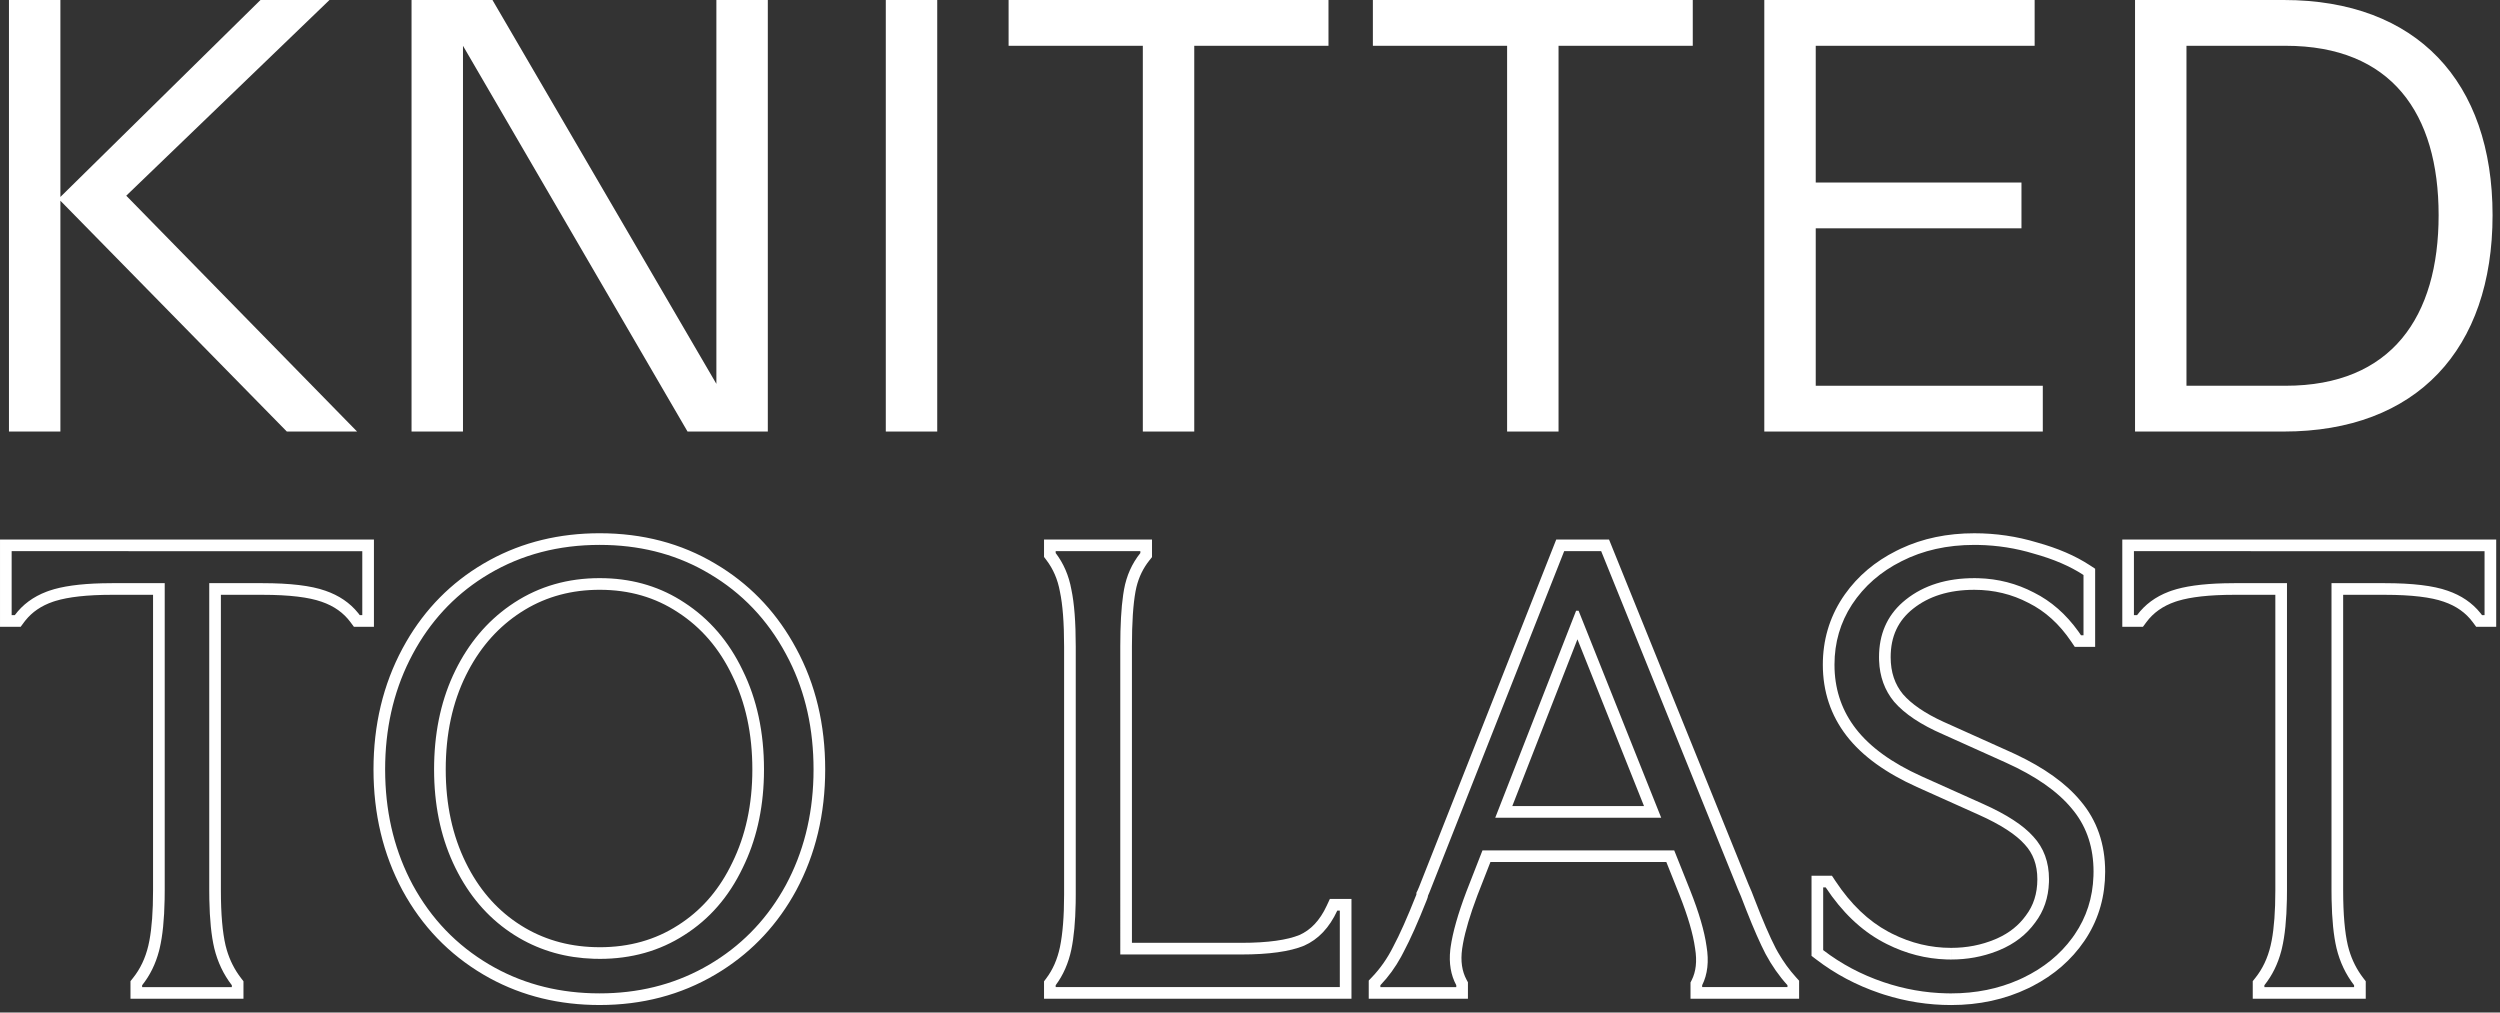
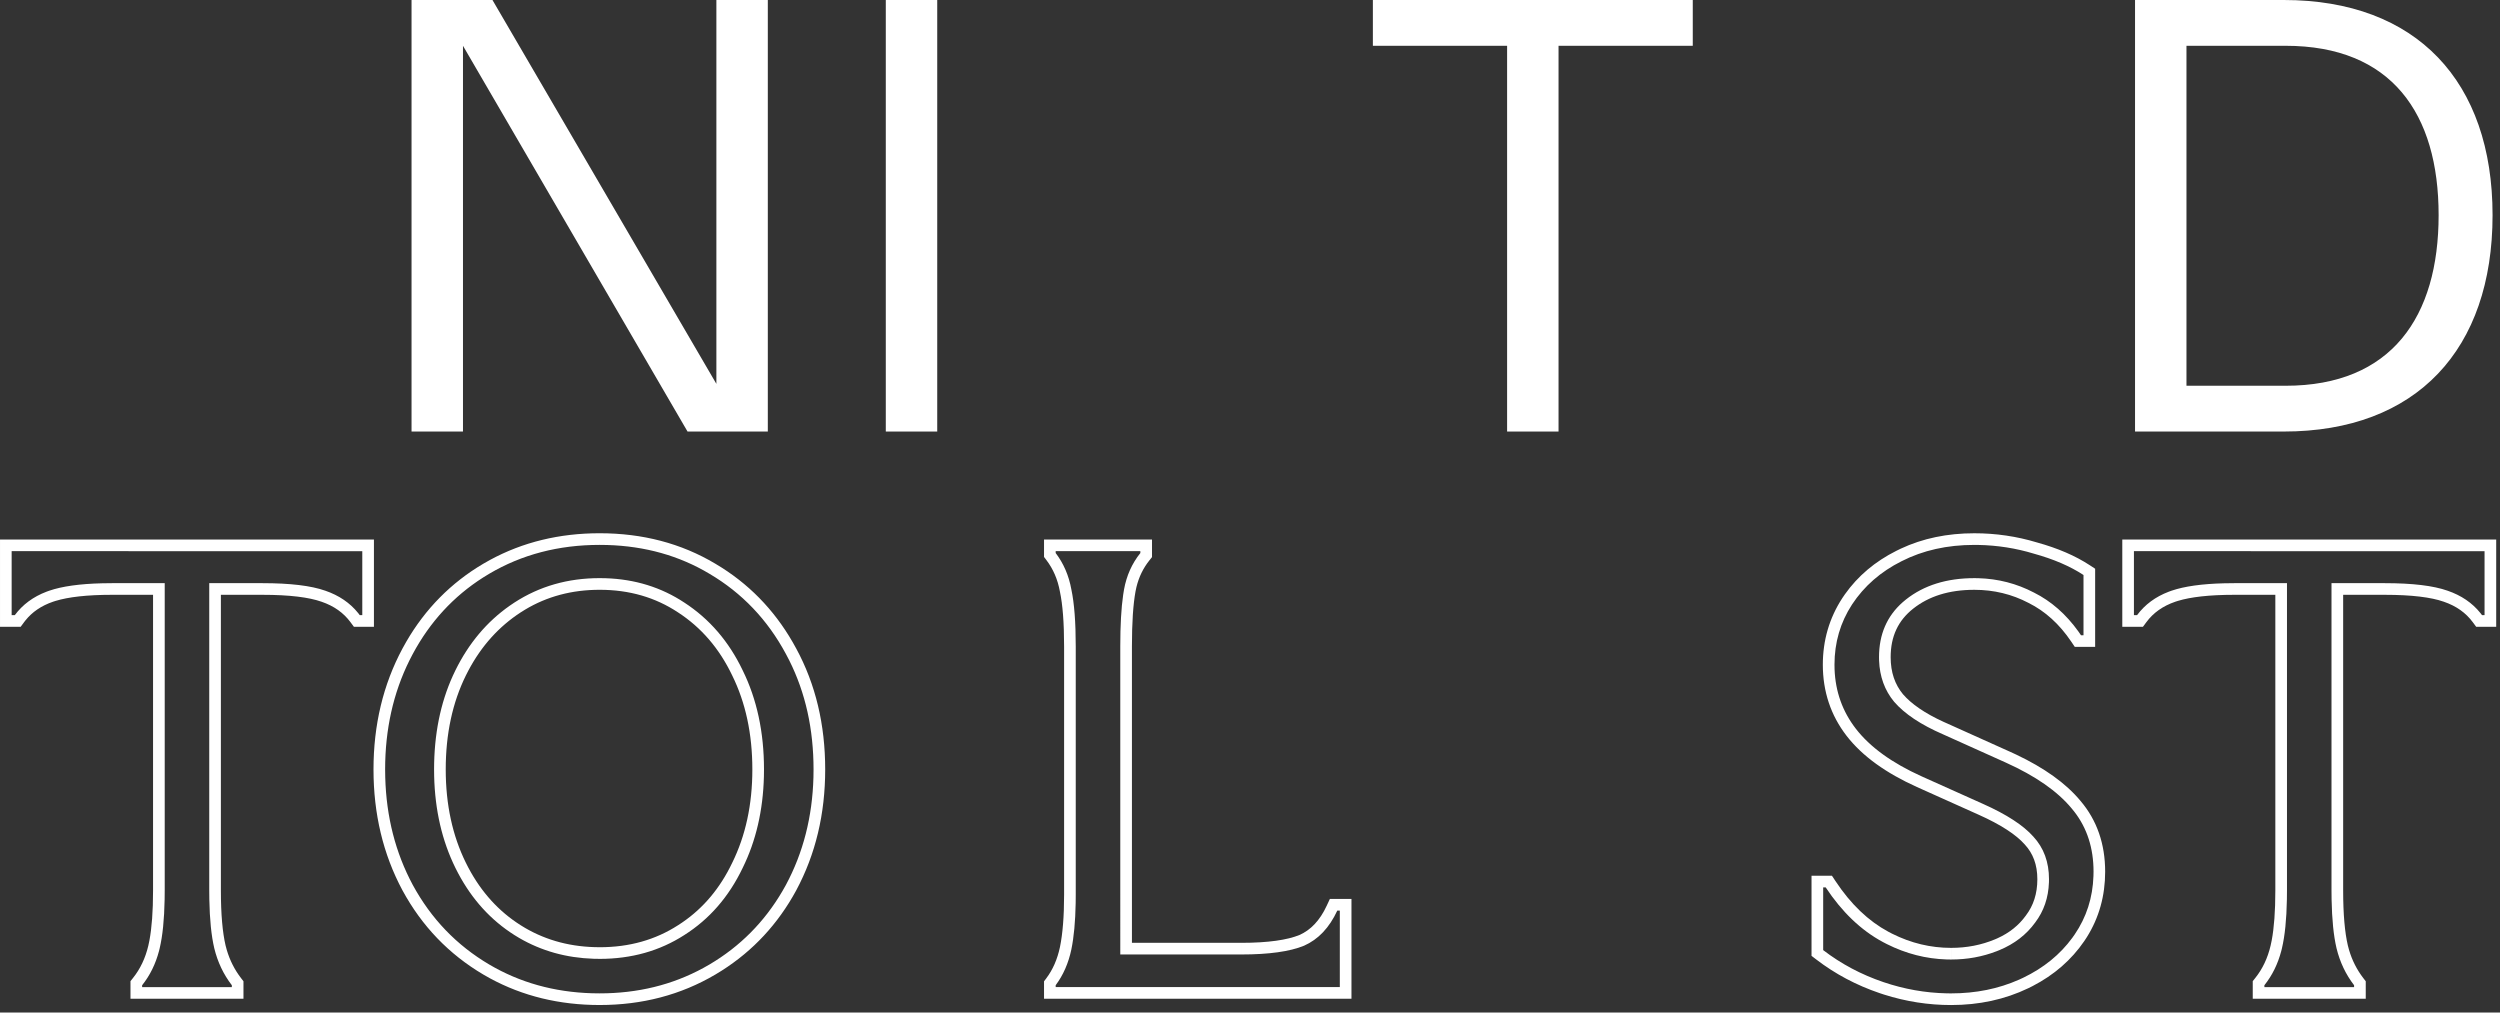
<svg xmlns="http://www.w3.org/2000/svg" fill="none" height="113" viewBox="0 0 279 113" width="279">
  <rect x="0" y="0" width="279" height="113" fill="#333333" stroke="none" />
  <g fill="#fff">
    <path d="m238.146 61.51v7.141h.35c.875-1.181 2.058-2.055 3.548-2.621l.303-.109c1.429-.49 3.394-.765 5.894-.826l1.106-.014h5.88v34.3l-.009.989c-.041 2.246-.225 4.063-.552 5.451l-.073.295c-.383 1.463-1.012 2.741-1.887 3.835v.21h10.01v-.21c-.933-1.213-1.587-2.59-1.96-4.13-.327-1.388-.51-3.205-.551-5.451l-.009-.989v-34.3h5.95c3.08 0 5.414.28 7 .84 1.532.525 2.755 1.358 3.671 2.498l.179.233h.28v-7.141zm40.43 8.441h-2.234l-.39-.526c-.761-1.027-1.817-1.791-3.227-2.274l-.011-.003c-1.377-.486-3.534-.767-6.568-.767h-4.65v33c0 2.657.185 4.688.524 6.134l.135.506c.344 1.164.876 2.206 1.592 3.137l.27.351v1.952h-12.611v-1.966l.285-.356c.802-1.003 1.376-2.2 1.709-3.616l.121-.57c.264-1.394.406-3.242.406-5.572v-33h-4.58c-2.795 0-4.873.245-6.302.681l-.277.089c-1.411.484-2.466 1.247-3.227 2.274l-.39.526h-2.304v-9.74h41.729z" />
    <path d="m233.639 97.28c0-2.625-.718-4.86-2.154-6.706l-.297-.364c-1.586-1.913-4.036-3.616-7.349-5.109l-7-3.15c-2.473-1.073-4.293-2.286-5.46-3.64-1.05-1.269-1.608-2.804-1.674-4.606l-.006-.364c0-2.537.882-4.583 2.646-6.136l.364-.304c2.007-1.587 4.55-2.38 7.63-2.38l.444.006c2.212.063 4.281.597 6.206 1.604 1.925.962 3.583 2.417 4.975 4.364l.275.397h.28v-6.721c-1.494-.98-3.337-1.773-5.53-2.38-2.012-.613-4.087-.937-6.222-.976l-.428-.004c-3.033 0-5.74.606-8.12 1.819-2.334 1.167-4.177 2.777-5.531 4.83-1.306 2.007-1.959 4.247-1.959 6.72l.009.504c.093 2.499.884 4.712 2.371 6.637 1.587 2.053 4.037 3.827 7.35 5.32l6.86 3.079c2.614 1.167 4.48 2.381 5.6 3.641 1.167 1.26 1.75 2.846 1.75 4.76l-.006.347c-.06 1.72-.572 3.214-1.534 4.483-.98 1.353-2.31 2.38-3.99 3.08l-.317.127c-1.588.615-3.279.923-5.073.923v-1.3c1.751 0 3.376-.319 4.89-.95l.273-.118c1.346-.609 2.389-1.454 3.164-2.525l.009-.011.008-.012c.838-1.105 1.276-2.431 1.276-4.044 0-1.626-.486-2.885-1.404-3.877l-.018-.019c-.94-1.058-2.612-2.18-5.158-3.316l-.003-.001-6.859-3.08-.002-.001c-3.434-1.548-6.086-3.434-7.845-5.71-1.77-2.291-2.651-4.955-2.651-7.936 0-2.716.722-5.204 2.171-7.429l.004-.006.285-.418c1.454-2.054 3.377-3.672 5.74-4.855l.488-.239c2.463-1.157 5.212-1.723 8.222-1.723 2.401 0 4.734.343 6.996 1.027h.001c2.289.633 4.264 1.475 5.896 2.546l.587.386v8.722h-2.271l-.387-.574c-1.338-1.985-2.925-3.409-4.754-4.323l-.01-.005-.01-.006c-1.863-.974-3.872-1.462-6.048-1.462-2.849 0-5.09.73-6.823 2.1-1.675 1.324-2.517 3.084-2.517 5.42 0 1.691.475 3.042 1.375 4.134.929 1.073 2.413 2.117 4.546 3.09l.436.194.008.003.008.004 7 3.15h.001l.632.292c3.112 1.475 5.537 3.186 7.184 5.173h-.001c1.85 2.173 2.75 4.835 2.75 7.9 0 2.681-.677 5.127-2.042 7.301l-.283.432c-1.443 2.116-3.376 3.79-5.766 5.027l-.485.242c-2.618 1.259-5.496 1.878-8.613 1.878-2.542 0-5.04-.39-7.489-1.168l-.489-.161c-2.604-.884-4.97-2.14-7.093-3.77l-.509-.39v-8.941h2.279l.385.583c1.725 2.61 3.699 4.476 5.902 5.662l.422.22c2.115 1.061 4.307 1.585 6.592 1.585v1.3l-.497-.008c-2.315-.071-4.541-.643-6.677-1.715l-.456-.237c-2.426-1.307-4.55-3.337-6.37-6.09h-.28v7c2.006 1.54 4.246 2.73 6.719 3.57 2.319.788 4.68 1.206 7.081 1.255l.48.005c2.756 0 5.287-.513 7.592-1.538l.458-.212c2.275-1.094 4.099-2.577 5.472-4.45l.268-.38c1.313-1.925 2.01-4.096 2.092-6.513z" />
-     <path d="m176.171 68.16 9.219 23.1h-18.522l9.024-23.1zm-7.4 21.8h14.701l-7.43-18.616zm30.71 20.2v-.21c-.933-1.027-1.75-2.193-2.45-3.5-.612-1.184-1.314-2.779-2.105-4.785l-.345-.885c-.187-.513-.397-1.027-.63-1.54l-15.26-37.73h-4.129l-14.981 37.941-.122.298c-.035.082-.065.146-.088.192 0 .094-.046.257-.14.49-.98 2.473-1.843 4.41-2.589 5.81l-.271.518c-.648 1.189-1.422 2.253-2.32 3.192v.21h8.47v-.21c-.612-1.137-.835-2.459-.668-3.966l.039-.304c.233-1.634.816-3.687 1.75-6.16l1.804-4.62h21.397l1.788 4.479c.98 2.473 1.587 4.55 1.82 6.23.28 1.68.117 3.127-.49 4.34v.21zm1.3 1.3h-12.12v-1.817l.138-.274c.455-.911.616-2.066.37-3.545l-.006-.035c-.213-1.536-.779-3.504-1.739-5.927l-1.462-3.662h-19.629l-1.477 3.778.001.001c-.802 2.127-1.322 3.889-1.583 5.301l-.096.584c-.202 1.414-.009 2.547.488 3.47l.155.288v1.838h-11.07v-2.031l.36-.377c.932-.975 1.723-2.103 2.368-3.393l.015-.031c.714-1.338 1.556-3.223 2.528-5.677l.002-.004.042-.111c.002-.005.004-.011.005-.016v-.188l.137-.274c.02-.04.073-.158.166-.391l15.303-38.758h5.89l15.578 38.516c.239.528.455 1.057.649 1.587.922 2.398 1.716 4.232 2.383 5.523l.25.451c.594 1.036 1.267 1.963 2.016 2.788l.338.372z" />
    <path d="m125.023 72.15c0-2.369.107-4.29.322-5.766l.098-.604c.28-1.54.886-2.894 1.82-4.061v-.21h-9.45v.21c.887 1.167 1.47 2.521 1.75 4.061.327 1.54.49 3.663.49 6.37v27.72l-.008.907c-.036 2.067-.196 3.795-.482 5.183-.326 1.54-.91 2.87-1.75 3.99v.21h31.71v-8.54h-.28c-.886 1.913-2.123 3.22-3.71 3.92-1.586.653-3.92.98-7 .98v-1.3c3.01 0 5.135-.324 6.487-.875 1.233-.548 2.262-1.586 3.043-3.272l.35-.753h2.41v11.14h-34.31v-1.944l.26-.346c.714-.951 1.226-2.102 1.518-3.48.301-1.467.462-3.398.462-5.82v-27.72c0-2.671-.163-4.69-.462-6.101l-.004-.019-.003-.018c-.246-1.353-.751-2.513-1.506-3.506l-.265-.349v-1.948h12.05v1.966l-.285.356c-.693.867-1.178 1.857-1.452 2.987l-.104.493c-.26 1.427-.399 3.462-.399 6.138v33.07h12.21v1.3h-13.51z" />
    <path d="m90.792 85.87c0-4.506-.902-8.561-2.707-12.165l-.373-.715c-2.053-3.827-4.9-6.813-8.54-8.96-3.369-2.013-7.168-3.082-11.399-3.208l-.852-.012c-4.573 0-8.68 1.073-12.32 3.22l-.673.412c-3.32 2.111-5.942 4.96-7.867 8.548l-.373.723c-1.805 3.642-2.707 7.695-2.707 12.157l.013.887c.12 4.408 1.143 8.406 3.067 11.993 2.053 3.78 4.9 6.744 8.54 8.891 3.413 2.012 7.236 3.081 11.469 3.207l.852.012c4.244 0 8.098-.943 11.562-2.83l.688-.389c3.413-2.013 6.128-4.744 8.146-8.192l.395-.699c1.925-3.588 2.948-7.585 3.068-11.993zm-6.83 0c0-3.985-.76-7.47-2.246-10.485l-.003-.007-.004-.007c-1.444-3.02-3.46-5.351-6.046-7.031l-.008-.005c-2.525-1.669-5.422-2.515-8.733-2.515-3.104 0-5.869.743-8.324 2.216l-.487.304c-2.427 1.578-4.373 3.729-5.836 6.485l-.286.559c-1.486 3.015-2.246 6.5-2.246 10.485 0 3.936.759 7.398 2.246 10.415l.285.559c1.461 2.751 3.404 4.875 5.824 6.408l.487.297c2.457 1.435 5.226 2.161 8.337 2.161v1.3l-.66-.01c-3.063-.097-5.839-.874-8.33-2.328l-.529-.322c-2.625-1.662-4.717-3.961-6.275-6.895l-.305-.595c-1.488-3.019-2.278-6.427-2.371-10.226l-.009-.765c0-3.894.697-7.378 2.092-10.451l.288-.608c1.487-3.019 3.508-5.423 6.061-7.211l.518-.35c2.8-1.82 5.973-2.729 9.52-2.729l.66.011c3.279.107 6.209 1.012 8.79 2.719 2.8 1.82 4.97 4.34 6.51 7.561 1.587 3.22 2.38 6.906 2.38 11.06l-.009.765c-.093 3.798-.883 7.207-2.371 10.226-1.54 3.22-3.71 5.717-6.51 7.49-2.753 1.774-5.904 2.66-9.45 2.66v-1.3c3.319 0 6.22-.826 8.746-2.453l.009-.005.476-.315c2.35-1.609 4.203-3.81 5.556-6.638l.004-.007.003-.007c1.487-3.017 2.246-6.479 2.246-10.415zm8.13 0c0 4.953-1.07 9.462-3.234 13.495l-.003.006c-2.028 3.734-4.802 6.725-8.311 8.953l-.712.436c-3.854 2.273-8.168 3.4-12.91 3.4-4.487 0-8.58-.99-12.252-2.987l-.729-.413c-3.846-2.269-6.858-5.406-9.021-9.389l-.004-.006c-2.164-4.033-3.234-8.542-3.234-13.495 0-4.953 1.07-9.461 3.234-13.494l.416-.746c2.127-3.677 4.999-6.591 8.609-8.72l.729-.413c3.672-1.998 7.765-2.987 12.252-2.987 4.783 0 9.098 1.125 12.91 3.4l.713.437c3.51 2.232 6.282 5.247 8.309 9.022h.001c2.168 3.992 3.237 8.504 3.237 13.501z" />
    <path d="m1.3 61.51v7.141h.351c.875-1.181 2.058-2.055 3.548-2.621l.302-.109c1.429-.49 3.394-.765 5.896-.826l1.105-.014h5.88v34.3l-.009.989c-.041 2.246-.224 4.063-.551 5.451l-.073.295c-.383 1.463-1.012 2.741-1.887 3.835v.21h10.01v-.21c-.933-1.213-1.587-2.59-1.96-4.13-.327-1.388-.51-3.205-.551-5.451l-.009-.989v-34.3h5.949c3.08 0 5.413.28 7 .84 1.531.525 2.755 1.358 3.671 2.498l.18.233h.28v-7.141zm40.431 8.441h-2.235l-.39-.526c-.761-1.027-1.816-1.791-3.227-2.274l-.012-.003c-1.377-.486-3.534-.767-6.567-.767h-4.649v33c0 2.657.184 4.688.523 6.134l.136.506c.344 1.164.875 2.206 1.591 3.137l.27.351v1.952h-12.609v-1.966l.284-.356c.802-1.003 1.377-2.2 1.71-3.616l.12-.57c.263-1.394.405-3.242.405-5.572v-33h-4.58c-2.795 0-4.872.245-6.301.681l-.277.089c-1.322.453-2.333 1.153-3.081 2.085l-.146.189-.39.526h-2.305v-9.74h41.73z" />
    <path d="m238.27 48.16v-48.16h16.59c14.84 0 23.31 9.1 23.31 24.01 0 14.98-8.47 24.15-23.31 24.15zm16.8-5.11c11.83 0 17.08-7.7 17.08-19.04s-5.25-18.9-17.08-18.9h-11.06v37.94z" />
-     <path d="m196.896 48.16v-48.16h30.17v5.11h-24.43v15.26h22.96v5.11h-22.96v17.57h25.34v5.11z" />
    <path d="m168.193 48.16v-43.05h-14.98v-5.11h35.7v5.11h-14.98v43.05z" />
-     <path d="m127.539 48.16v-43.05h-14.98v-5.11h35.7v5.11h-14.98v43.05z" />
    <path d="m98.855 48.16v-48.16h5.74v48.16z" />
    <path d="m45.928 48.16v-48.16h9.03l24.99 42.84v-42.84h5.74v48.16h-8.96l-25.06-43.05v43.05z" />
-     <path d="m32.01 48.16-25.27-25.76v25.76h-5.74v-48.16h5.74v21.98l22.33-21.98h7.7l-22.68 21.84 25.76 26.32z" />
  </g>
</svg>